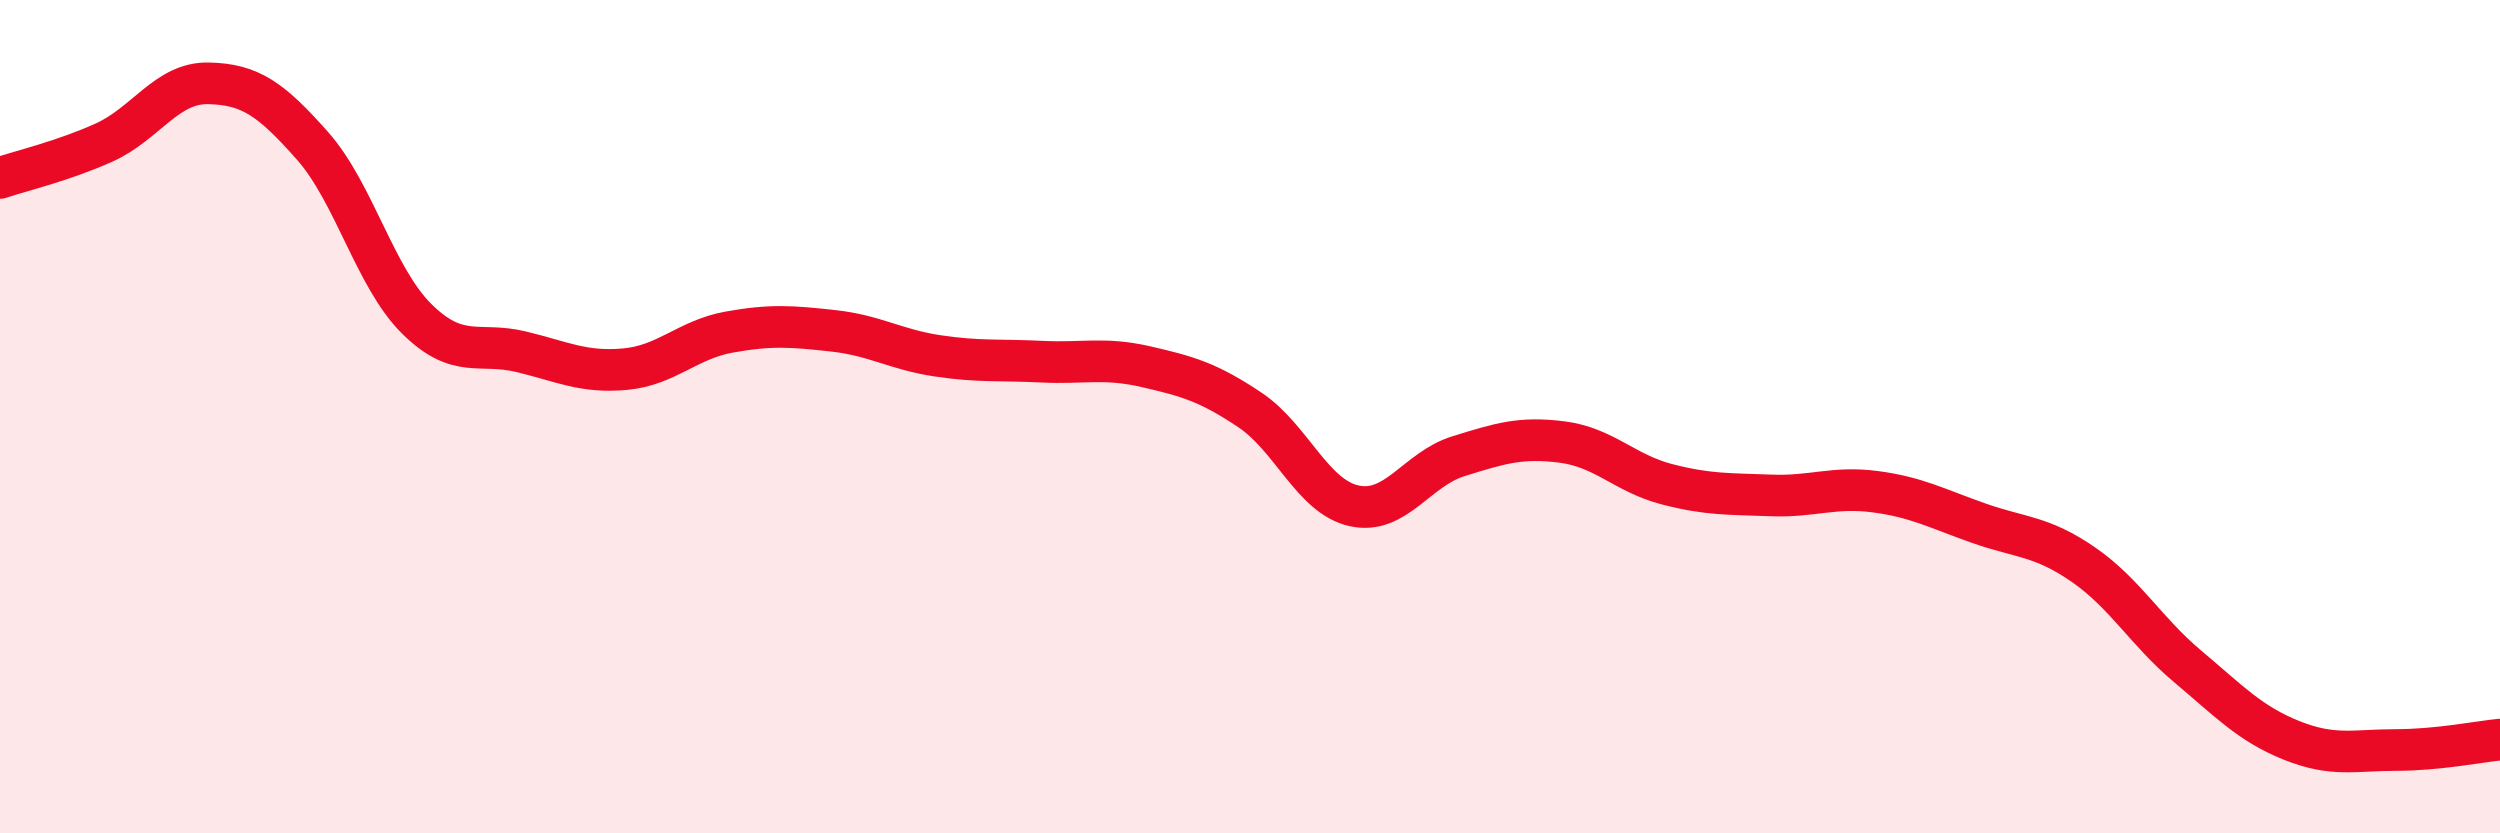
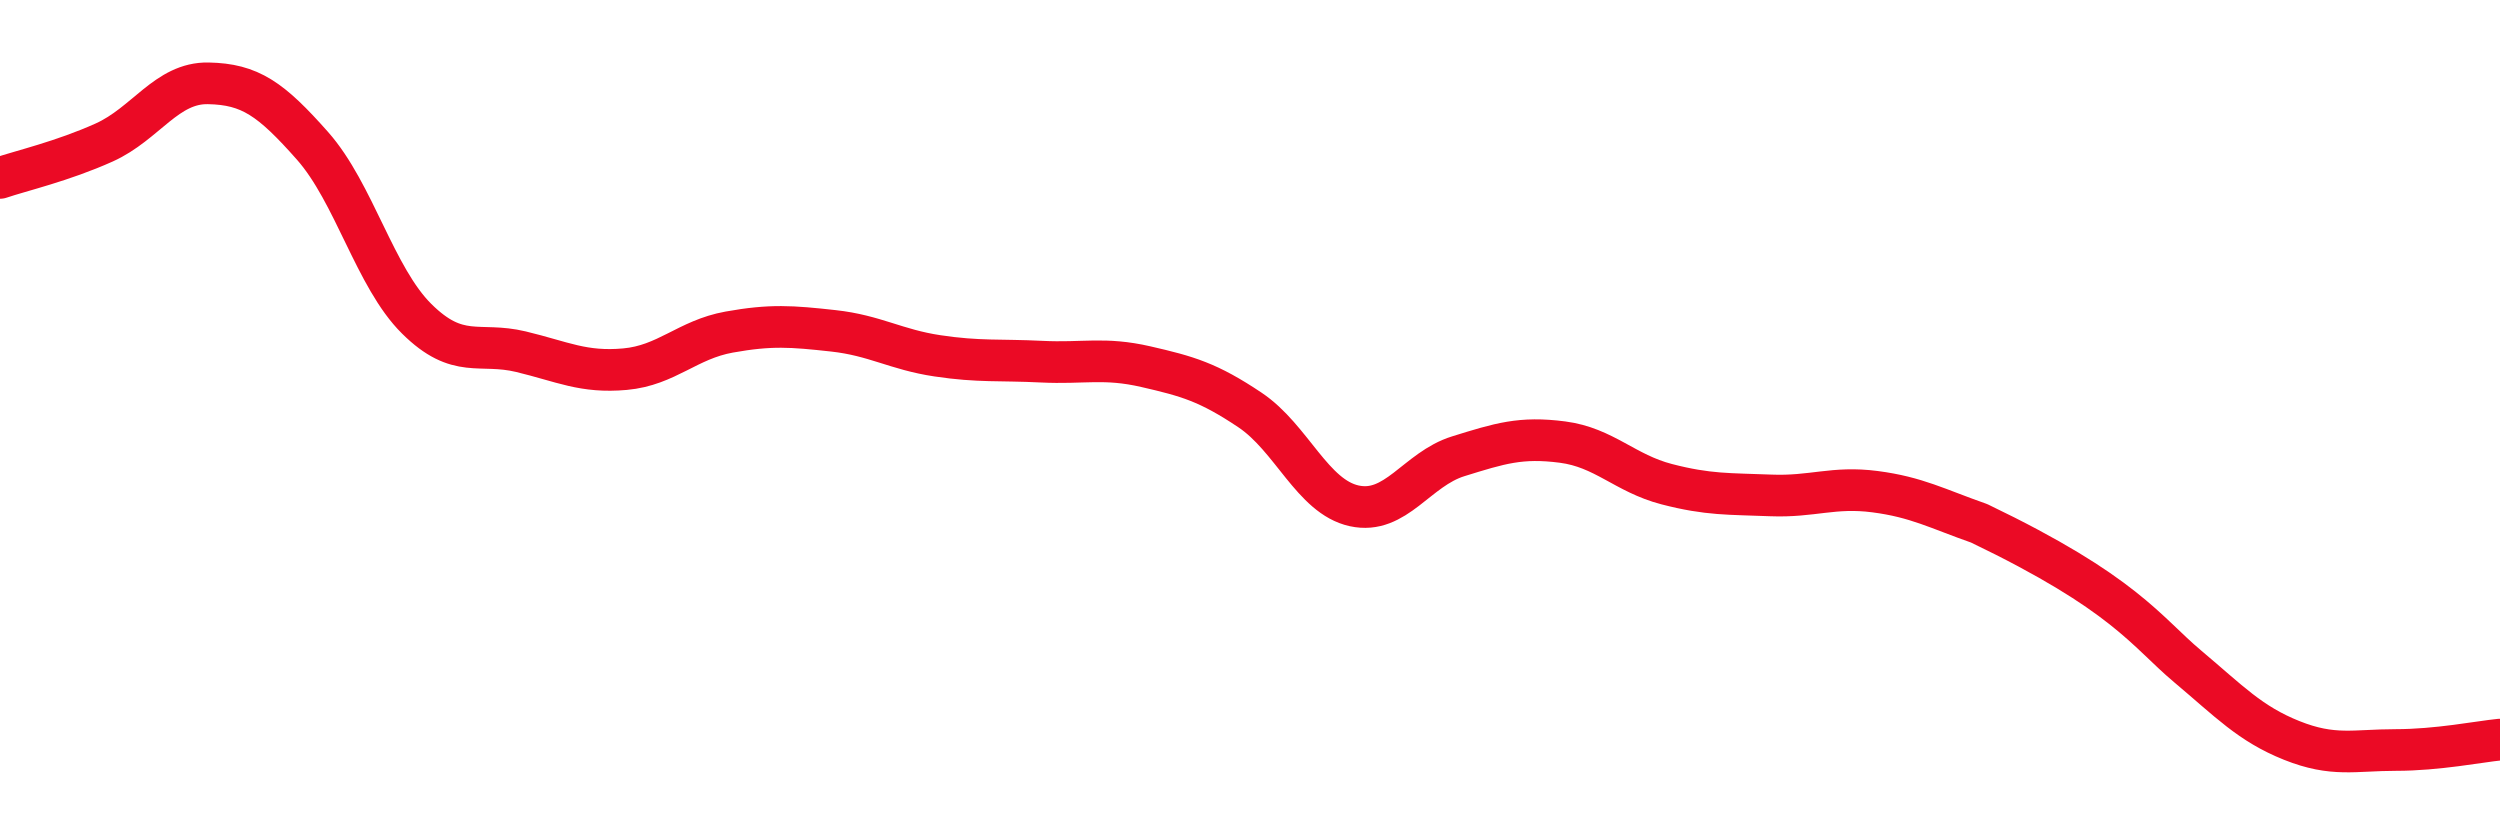
<svg xmlns="http://www.w3.org/2000/svg" width="60" height="20" viewBox="0 0 60 20">
-   <path d="M 0,4.27 C 0.5,4.1 1.5,3.87 2.5,3.42 C 3.5,2.97 4,1.98 5,2 C 6,2.02 6.5,2.37 7.5,3.5 C 8.5,4.63 9,6.66 10,7.65 C 11,8.64 11.5,8.2 12.5,8.44 C 13.5,8.68 14,8.95 15,8.86 C 16,8.77 16.5,8.15 17.5,7.97 C 18.5,7.79 19,7.83 20,7.94 C 21,8.05 21.5,8.39 22.5,8.54 C 23.5,8.69 24,8.63 25,8.68 C 26,8.73 26.5,8.57 27.5,8.8 C 28.5,9.03 29,9.17 30,9.84 C 31,10.51 31.5,11.92 32.5,12.14 C 33.5,12.36 34,11.26 35,10.95 C 36,10.64 36.5,10.48 37.5,10.61 C 38.5,10.74 39,11.36 40,11.62 C 41,11.88 41.5,11.85 42.5,11.89 C 43.5,11.93 44,11.67 45,11.8 C 46,11.93 46.5,12.21 47.5,12.56 C 48.5,12.91 49,12.86 50,13.55 C 51,14.24 51.5,15.15 52.5,15.99 C 53.5,16.83 54,17.37 55,17.77 C 56,18.17 56.5,18 57.5,18 C 58.5,18 59.5,17.8 60,17.75L60 20L0 20Z" fill="#EB0A25" opacity="0.1" stroke-linecap="round" stroke-linejoin="round" />
-   <path d="M 0,4.27 C 0.5,4.1 1.5,3.87 2.5,3.42 C 3.5,2.97 4,1.98 5,2 C 6,2.02 6.5,2.37 7.5,3.5 C 8.5,4.63 9,6.66 10,7.65 C 11,8.64 11.5,8.2 12.5,8.44 C 13.5,8.68 14,8.95 15,8.86 C 16,8.77 16.5,8.15 17.5,7.97 C 18.5,7.79 19,7.83 20,7.94 C 21,8.05 21.5,8.39 22.5,8.54 C 23.5,8.69 24,8.63 25,8.68 C 26,8.73 26.5,8.57 27.5,8.8 C 28.5,9.03 29,9.17 30,9.84 C 31,10.51 31.5,11.92 32.5,12.14 C 33.5,12.36 34,11.26 35,10.95 C 36,10.64 36.5,10.48 37.5,10.61 C 38.5,10.74 39,11.36 40,11.62 C 41,11.88 41.5,11.85 42.5,11.89 C 43.5,11.93 44,11.67 45,11.8 C 46,11.93 46.5,12.21 47.5,12.56 C 48.5,12.91 49,12.86 50,13.55 C 51,14.24 51.5,15.15 52.5,15.99 C 53.5,16.83 54,17.37 55,17.77 C 56,18.17 56.5,18 57.5,18 C 58.5,18 59.5,17.8 60,17.75" stroke="#EB0A25" stroke-width="1" fill="none" stroke-linecap="round" stroke-linejoin="round" />
+   <path d="M 0,4.27 C 0.5,4.1 1.5,3.87 2.5,3.42 C 3.5,2.97 4,1.98 5,2 C 6,2.02 6.5,2.37 7.5,3.5 C 8.5,4.63 9,6.66 10,7.65 C 11,8.64 11.5,8.2 12.5,8.44 C 13.5,8.68 14,8.95 15,8.86 C 16,8.77 16.5,8.15 17.5,7.97 C 18.5,7.79 19,7.83 20,7.94 C 21,8.05 21.5,8.39 22.5,8.54 C 23.5,8.69 24,8.63 25,8.68 C 26,8.73 26.5,8.57 27.5,8.8 C 28.5,9.03 29,9.17 30,9.84 C 31,10.51 31.5,11.92 32.5,12.14 C 33.5,12.36 34,11.26 35,10.95 C 36,10.64 36.5,10.48 37.5,10.61 C 38.5,10.74 39,11.36 40,11.62 C 41,11.88 41.5,11.85 42.5,11.89 C 43.5,11.93 44,11.67 45,11.8 C 46,11.93 46.5,12.21 47.5,12.56 C 51,14.24 51.5,15.15 52.5,15.99 C 53.5,16.83 54,17.37 55,17.77 C 56,18.17 56.5,18 57.5,18 C 58.5,18 59.5,17.8 60,17.75" stroke="#EB0A25" stroke-width="1" fill="none" stroke-linecap="round" stroke-linejoin="round" />
</svg>